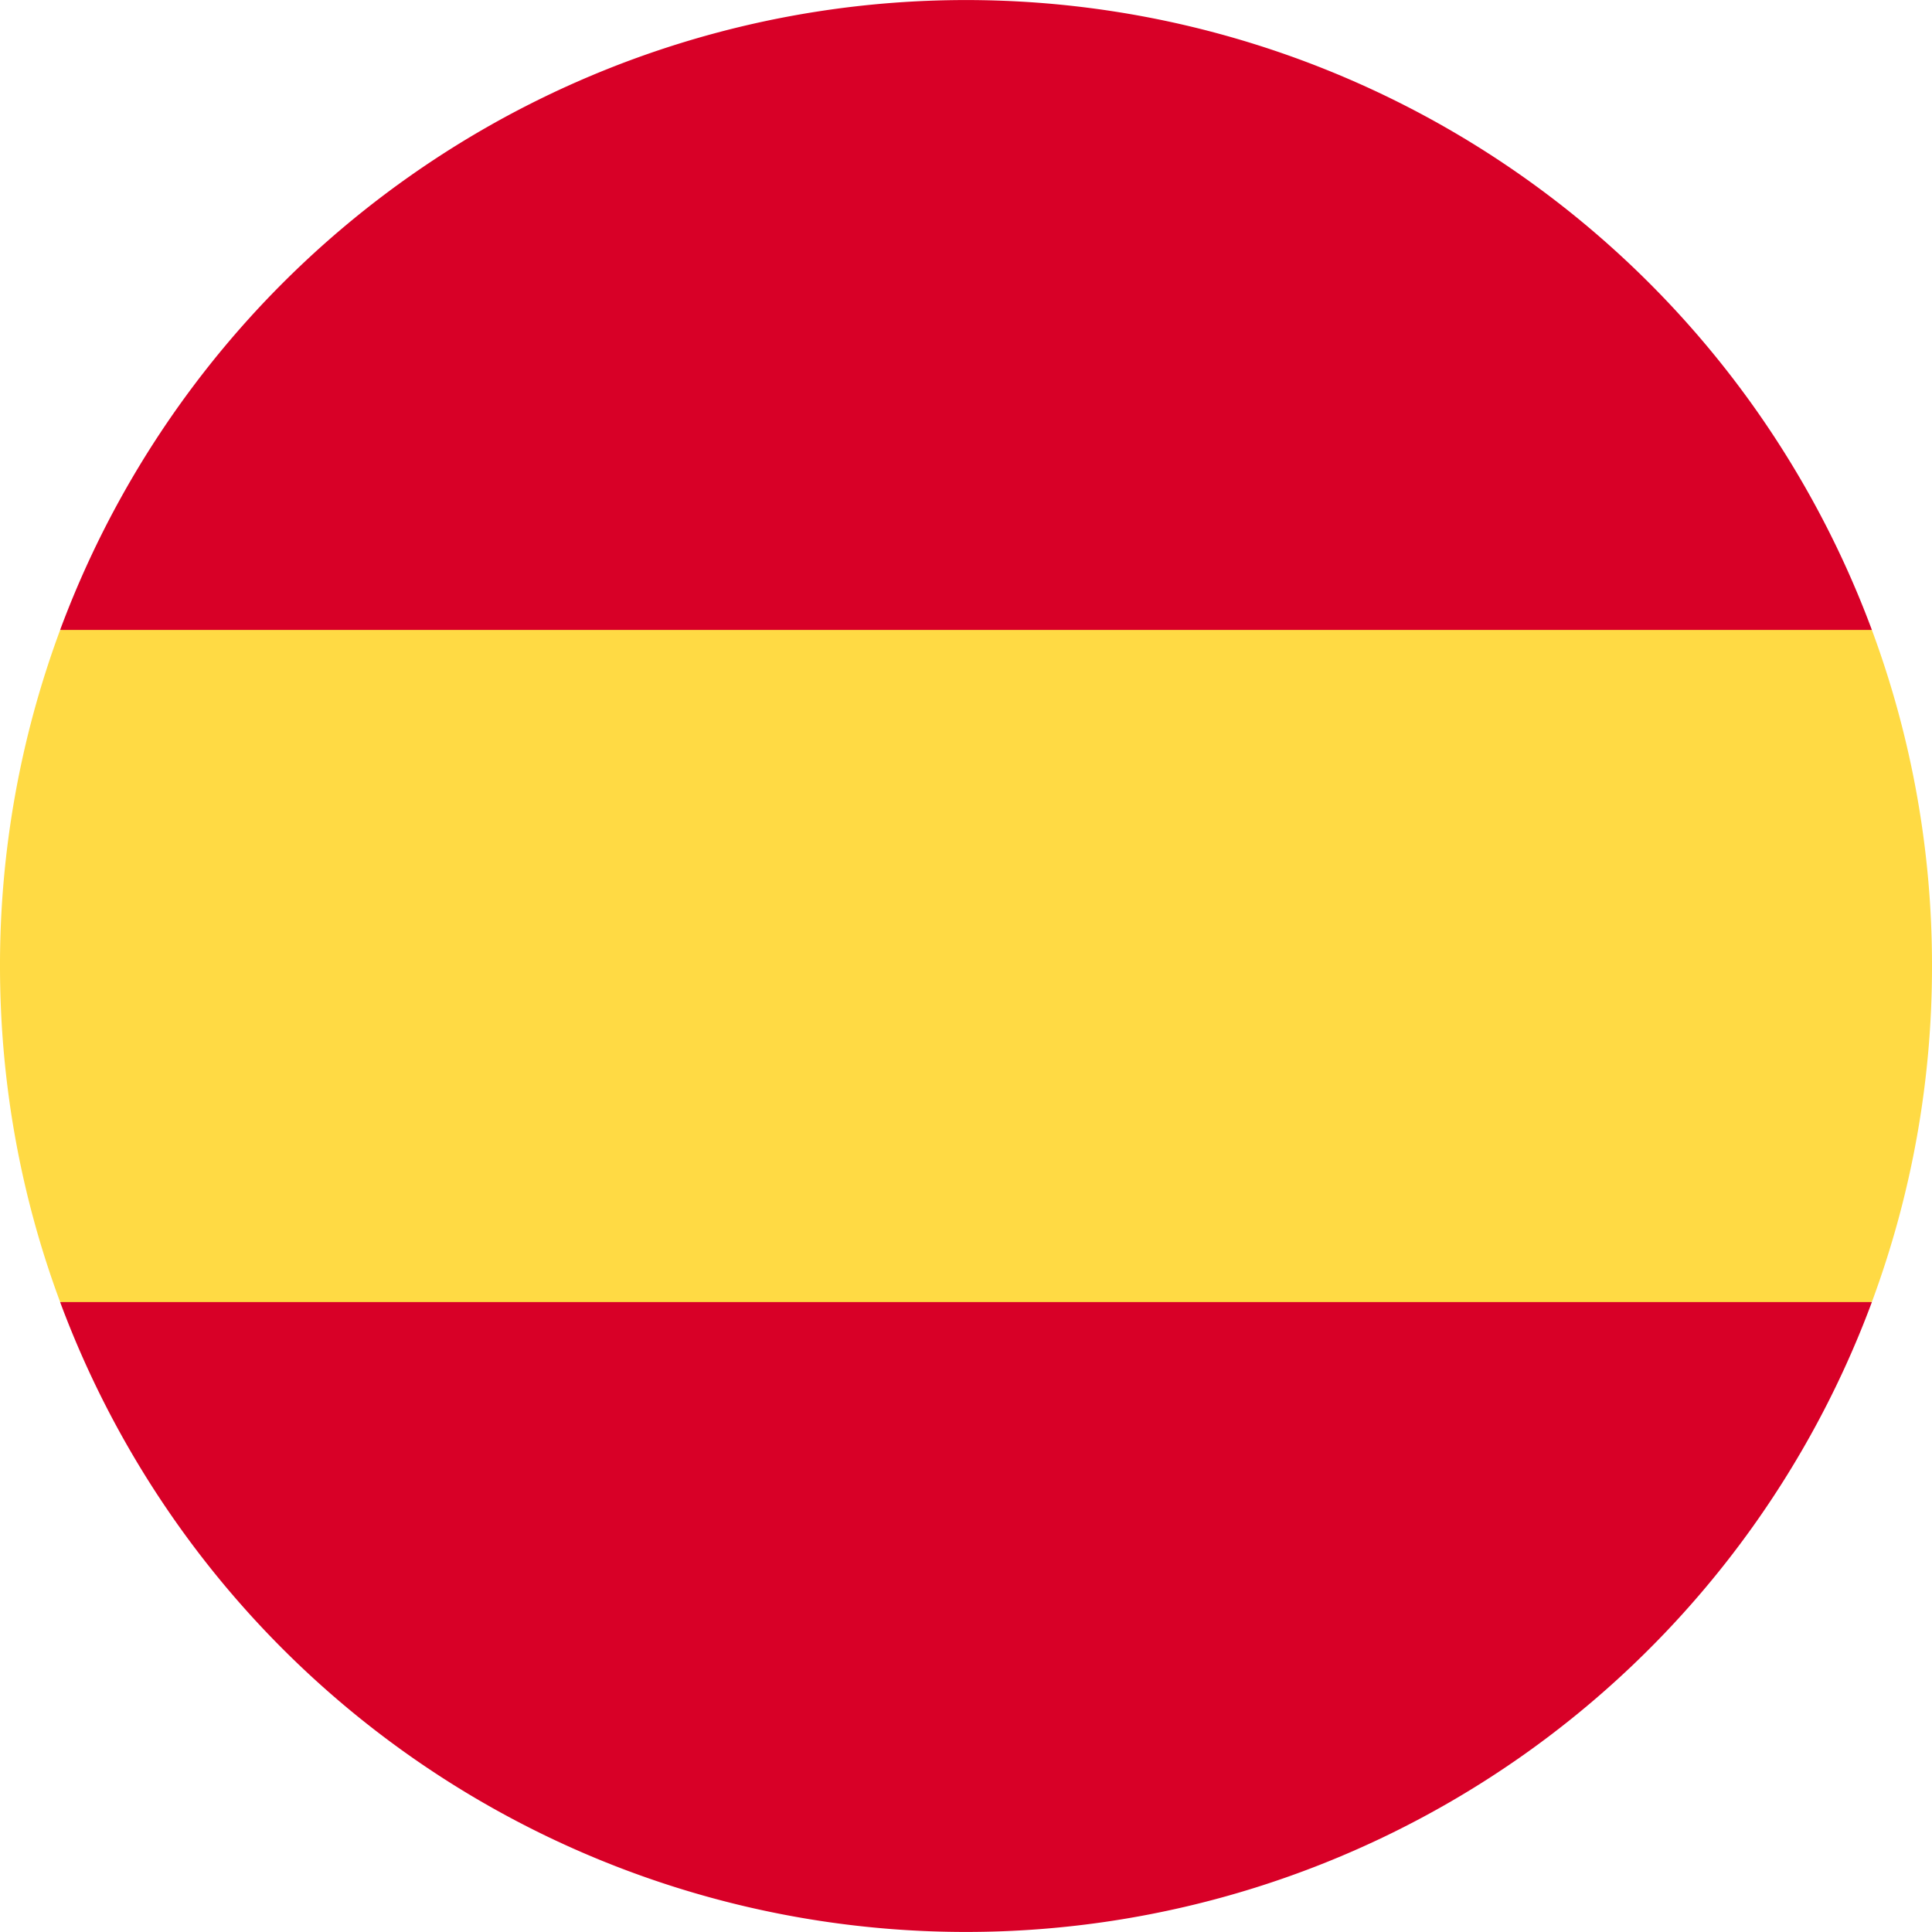
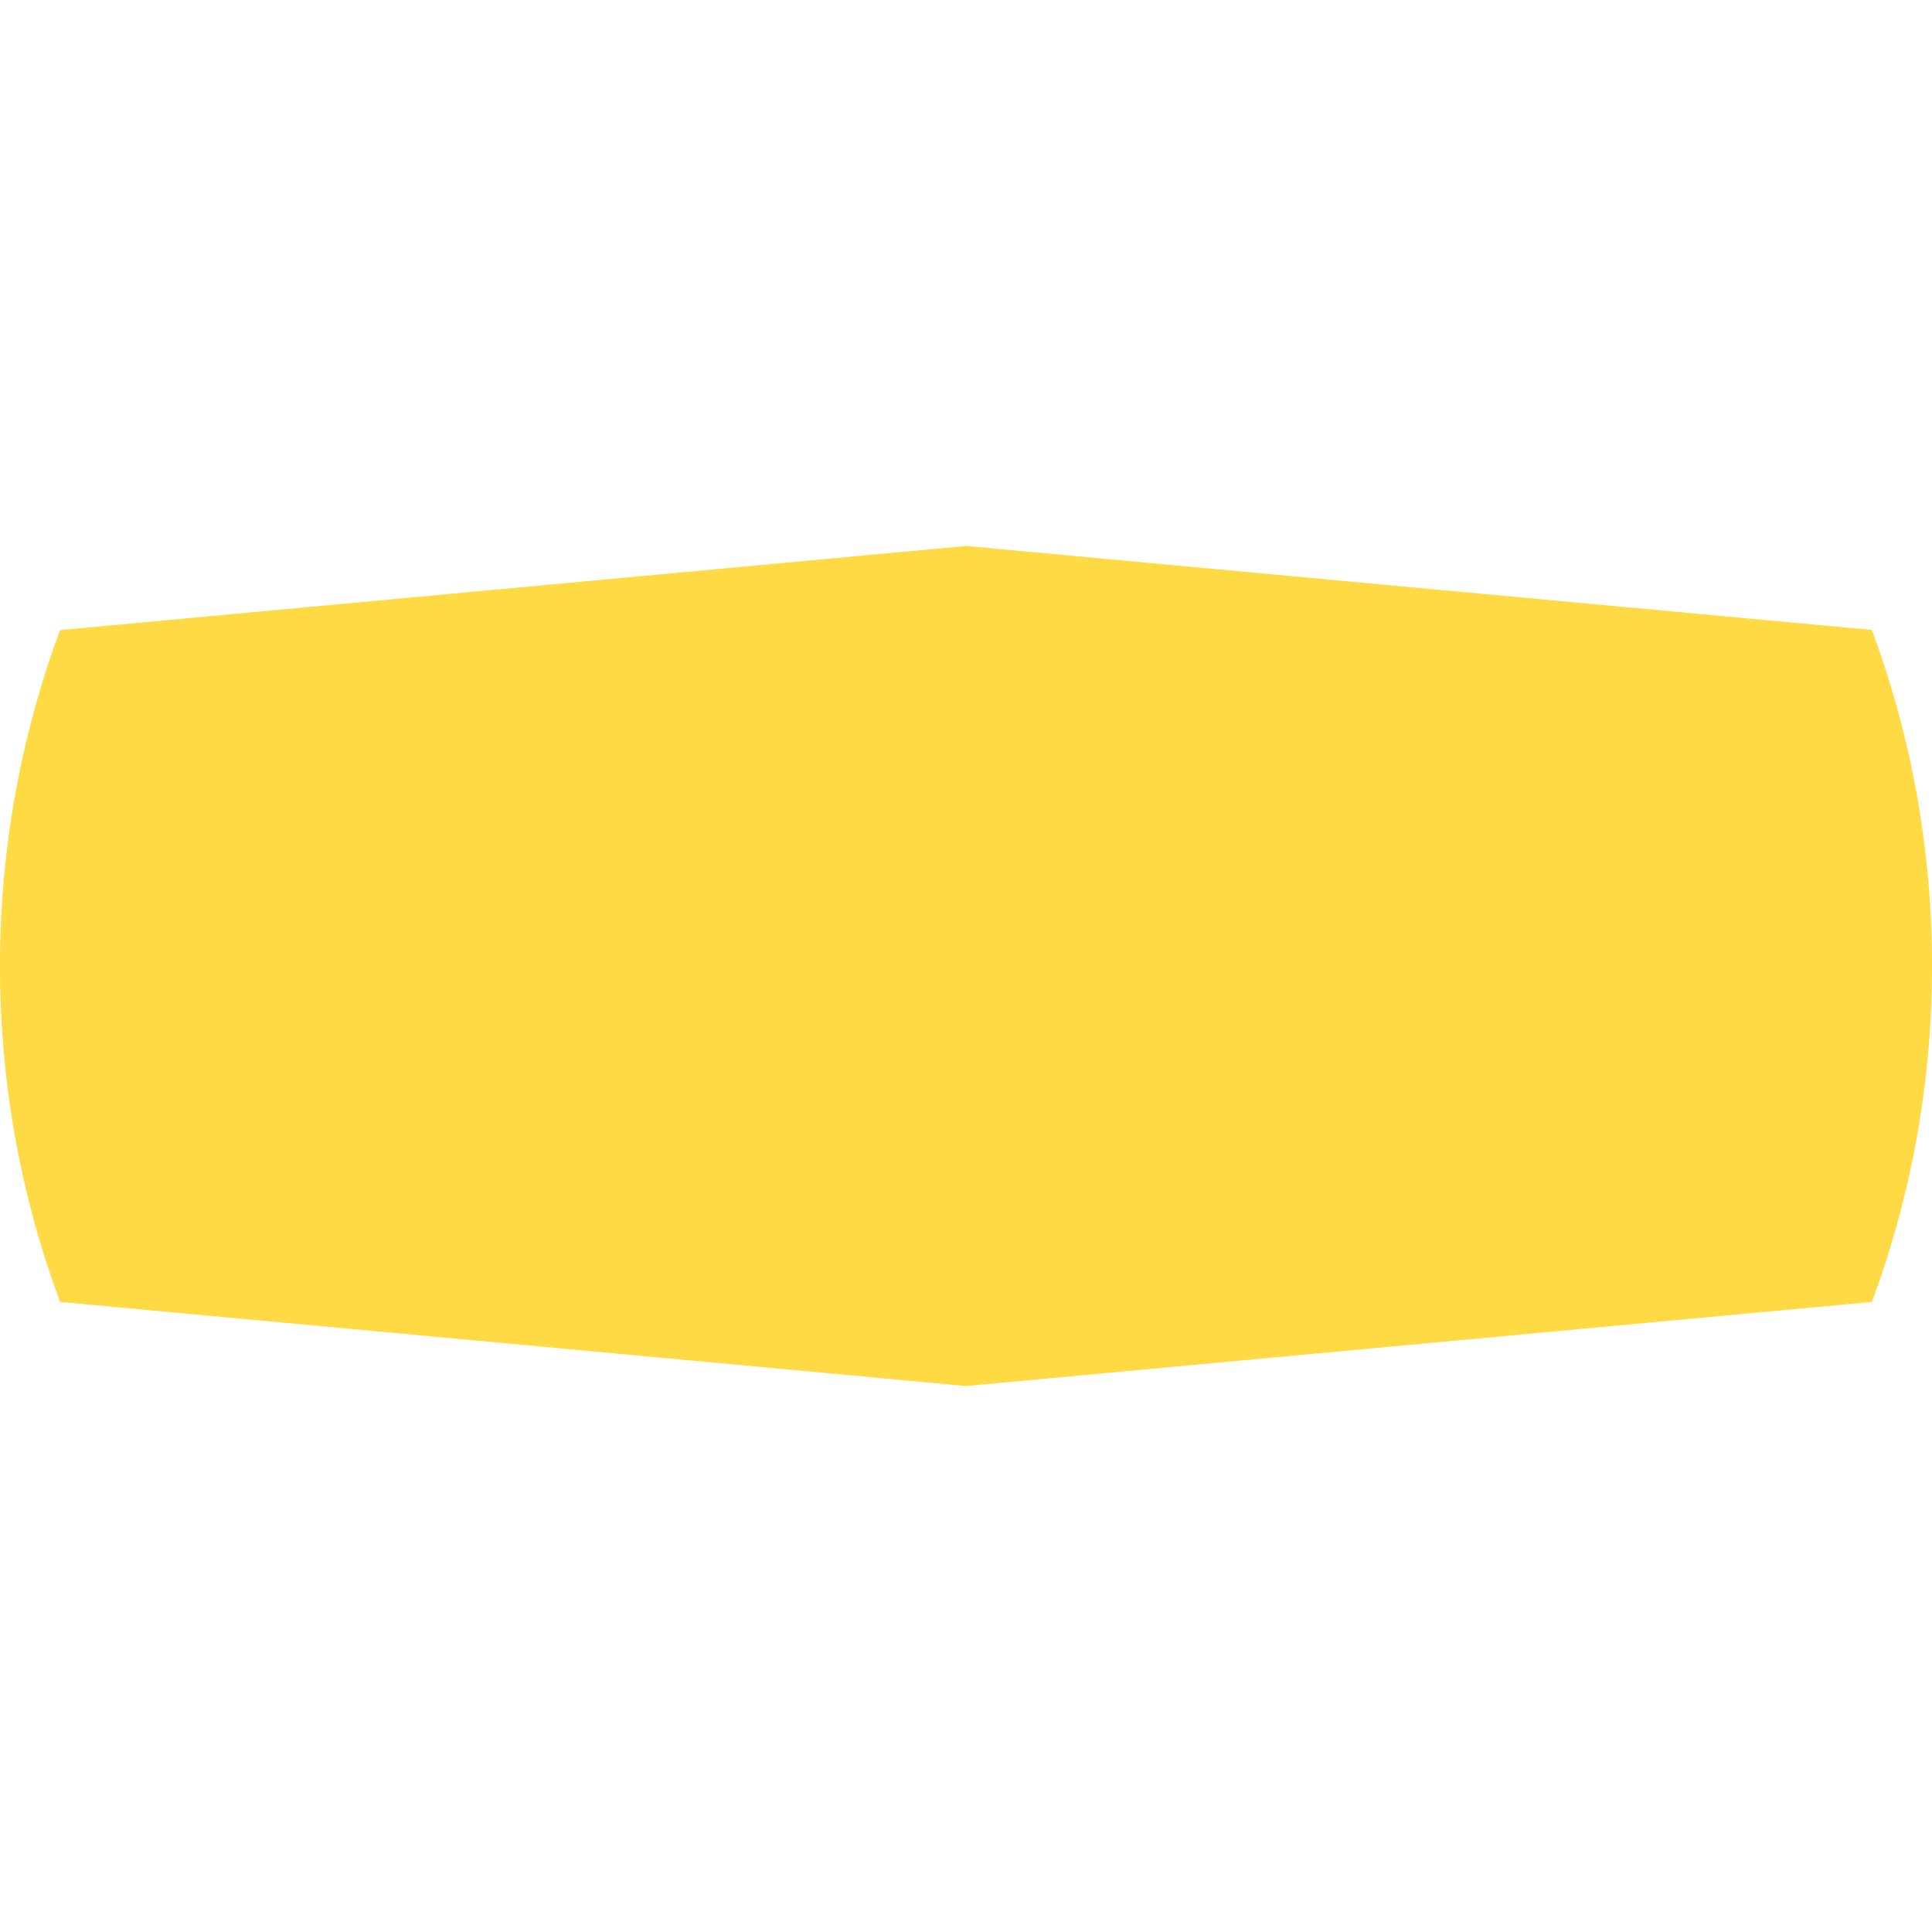
<svg xmlns="http://www.w3.org/2000/svg" width="17" height="17" fill="none" viewBox="0 0 17 17">
  <path fill="#FFDA44" d="M0 8.5c0 1.04.187 2.036.529 2.956l7.971.74 7.971-.74A8.48 8.48 0 0 0 17 8.5a8.48 8.48 0 0 0-.529-2.957L8.5 4.804l-7.971.74A8.482 8.482 0 0 0 0 8.5Z" />
-   <path fill="#D80027" d="M16.471 5.543a8.503 8.503 0 0 0-15.942 0H16.47ZM.529 11.457a8.503 8.503 0 0 0 15.942 0H.53Z" />
</svg>